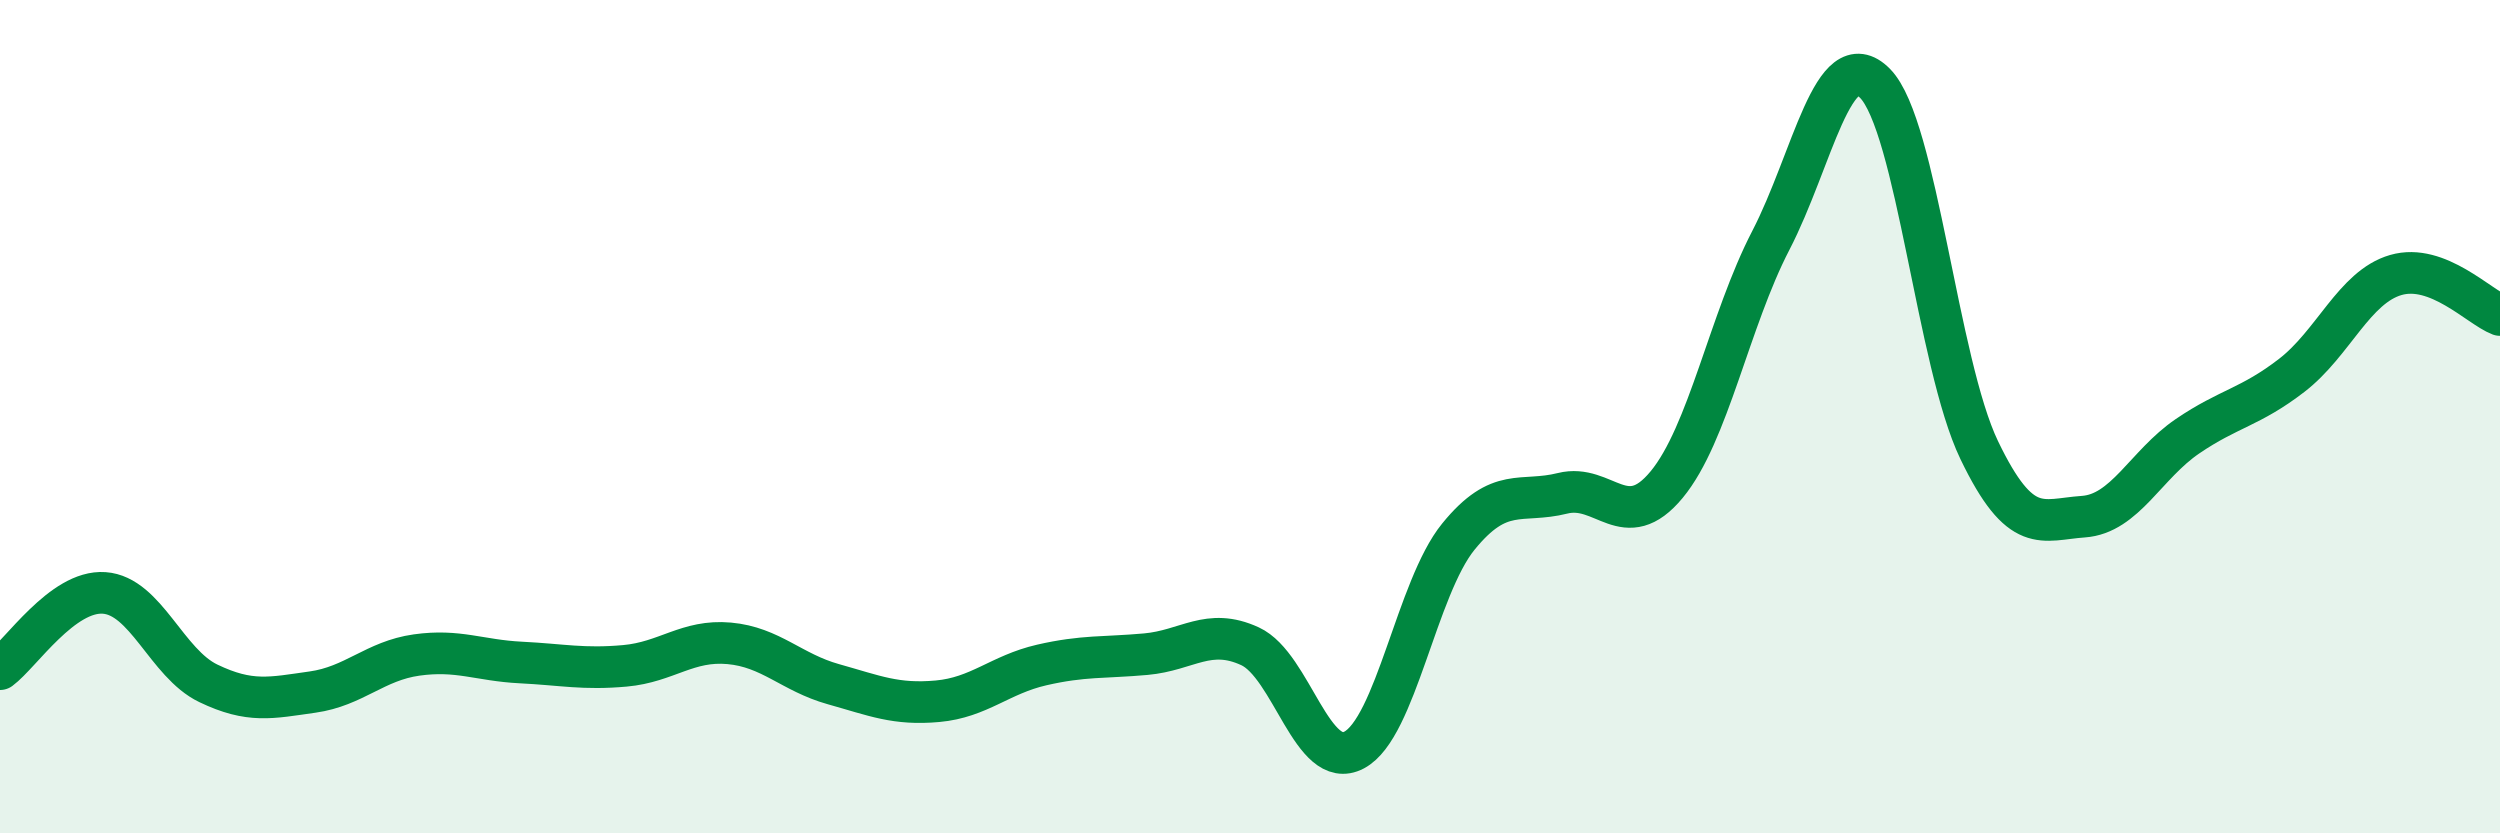
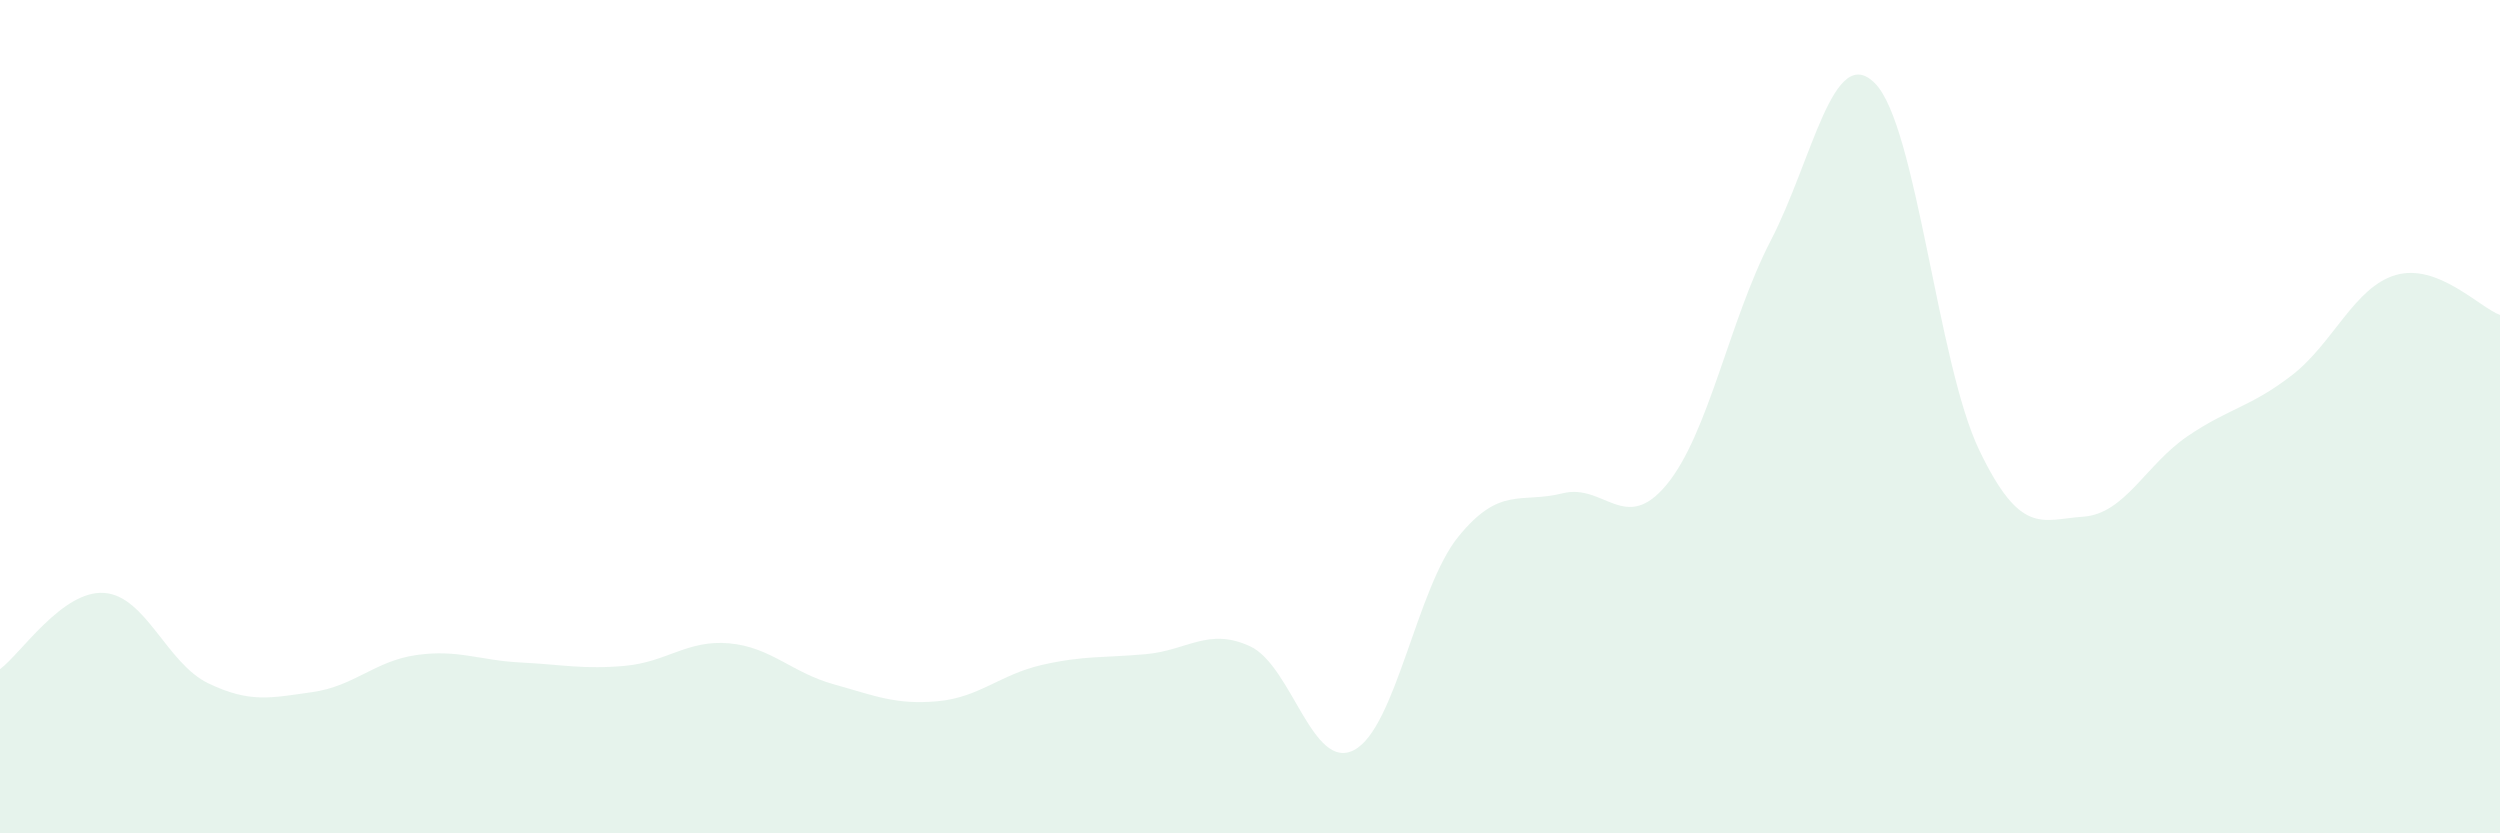
<svg xmlns="http://www.w3.org/2000/svg" width="60" height="20" viewBox="0 0 60 20">
  <path d="M 0,16.06 C 0.5,15.69 1.5,14.16 2.5,14.23 C 3.5,14.3 4,15.92 5,16.4 C 6,16.88 6.5,16.75 7.5,16.61 C 8.5,16.47 9,15.86 10,15.72 C 11,15.58 11.5,15.85 12.5,15.9 C 13.5,15.95 14,16.07 15,15.98 C 16,15.89 16.5,15.35 17.5,15.44 C 18.5,15.53 19,16.14 20,16.42 C 21,16.7 21.5,16.92 22.5,16.83 C 23.5,16.74 24,16.19 25,15.96 C 26,15.73 26.5,15.79 27.5,15.7 C 28.5,15.61 29,15.05 30,15.51 C 31,15.97 31.5,18.53 32.5,18 C 33.5,17.47 34,14.11 35,12.88 C 36,11.65 36.5,12.09 37.5,11.84 C 38.5,11.59 39,12.84 40,11.63 C 41,10.42 41.5,7.7 42.5,5.77 C 43.5,3.84 44,0.99 45,2 C 46,3.01 46.5,8.72 47.5,10.8 C 48.5,12.88 49,12.47 50,12.4 C 51,12.33 51.5,11.15 52.5,10.47 C 53.5,9.79 54,9.78 55,9.01 C 56,8.24 56.5,6.89 57.5,6.6 C 58.5,6.31 59.5,7.37 60,7.56L60 20L0 20Z" fill="#008740" opacity="0.1" stroke-linecap="round" stroke-linejoin="round" />
-   <path d="M 0,16.06 C 0.5,15.69 1.5,14.16 2.5,14.23 C 3.5,14.3 4,15.92 5,16.4 C 6,16.88 6.5,16.75 7.5,16.61 C 8.5,16.47 9,15.86 10,15.72 C 11,15.58 11.5,15.85 12.5,15.9 C 13.5,15.95 14,16.07 15,15.98 C 16,15.89 16.5,15.35 17.5,15.44 C 18.5,15.53 19,16.14 20,16.42 C 21,16.7 21.5,16.92 22.5,16.83 C 23.5,16.74 24,16.19 25,15.96 C 26,15.73 26.5,15.79 27.5,15.7 C 28.5,15.61 29,15.05 30,15.51 C 31,15.97 31.5,18.53 32.5,18 C 33.5,17.47 34,14.11 35,12.88 C 36,11.65 36.5,12.09 37.5,11.84 C 38.5,11.59 39,12.84 40,11.63 C 41,10.42 41.5,7.7 42.5,5.77 C 43.5,3.84 44,0.99 45,2 C 46,3.01 46.5,8.72 47.5,10.8 C 48.5,12.88 49,12.47 50,12.4 C 51,12.33 51.5,11.15 52.5,10.47 C 53.5,9.79 54,9.78 55,9.01 C 56,8.24 56.5,6.89 57.5,6.6 C 58.5,6.31 59.5,7.37 60,7.56" stroke="#008740" stroke-width="1" fill="none" stroke-linecap="round" stroke-linejoin="round" />
</svg>